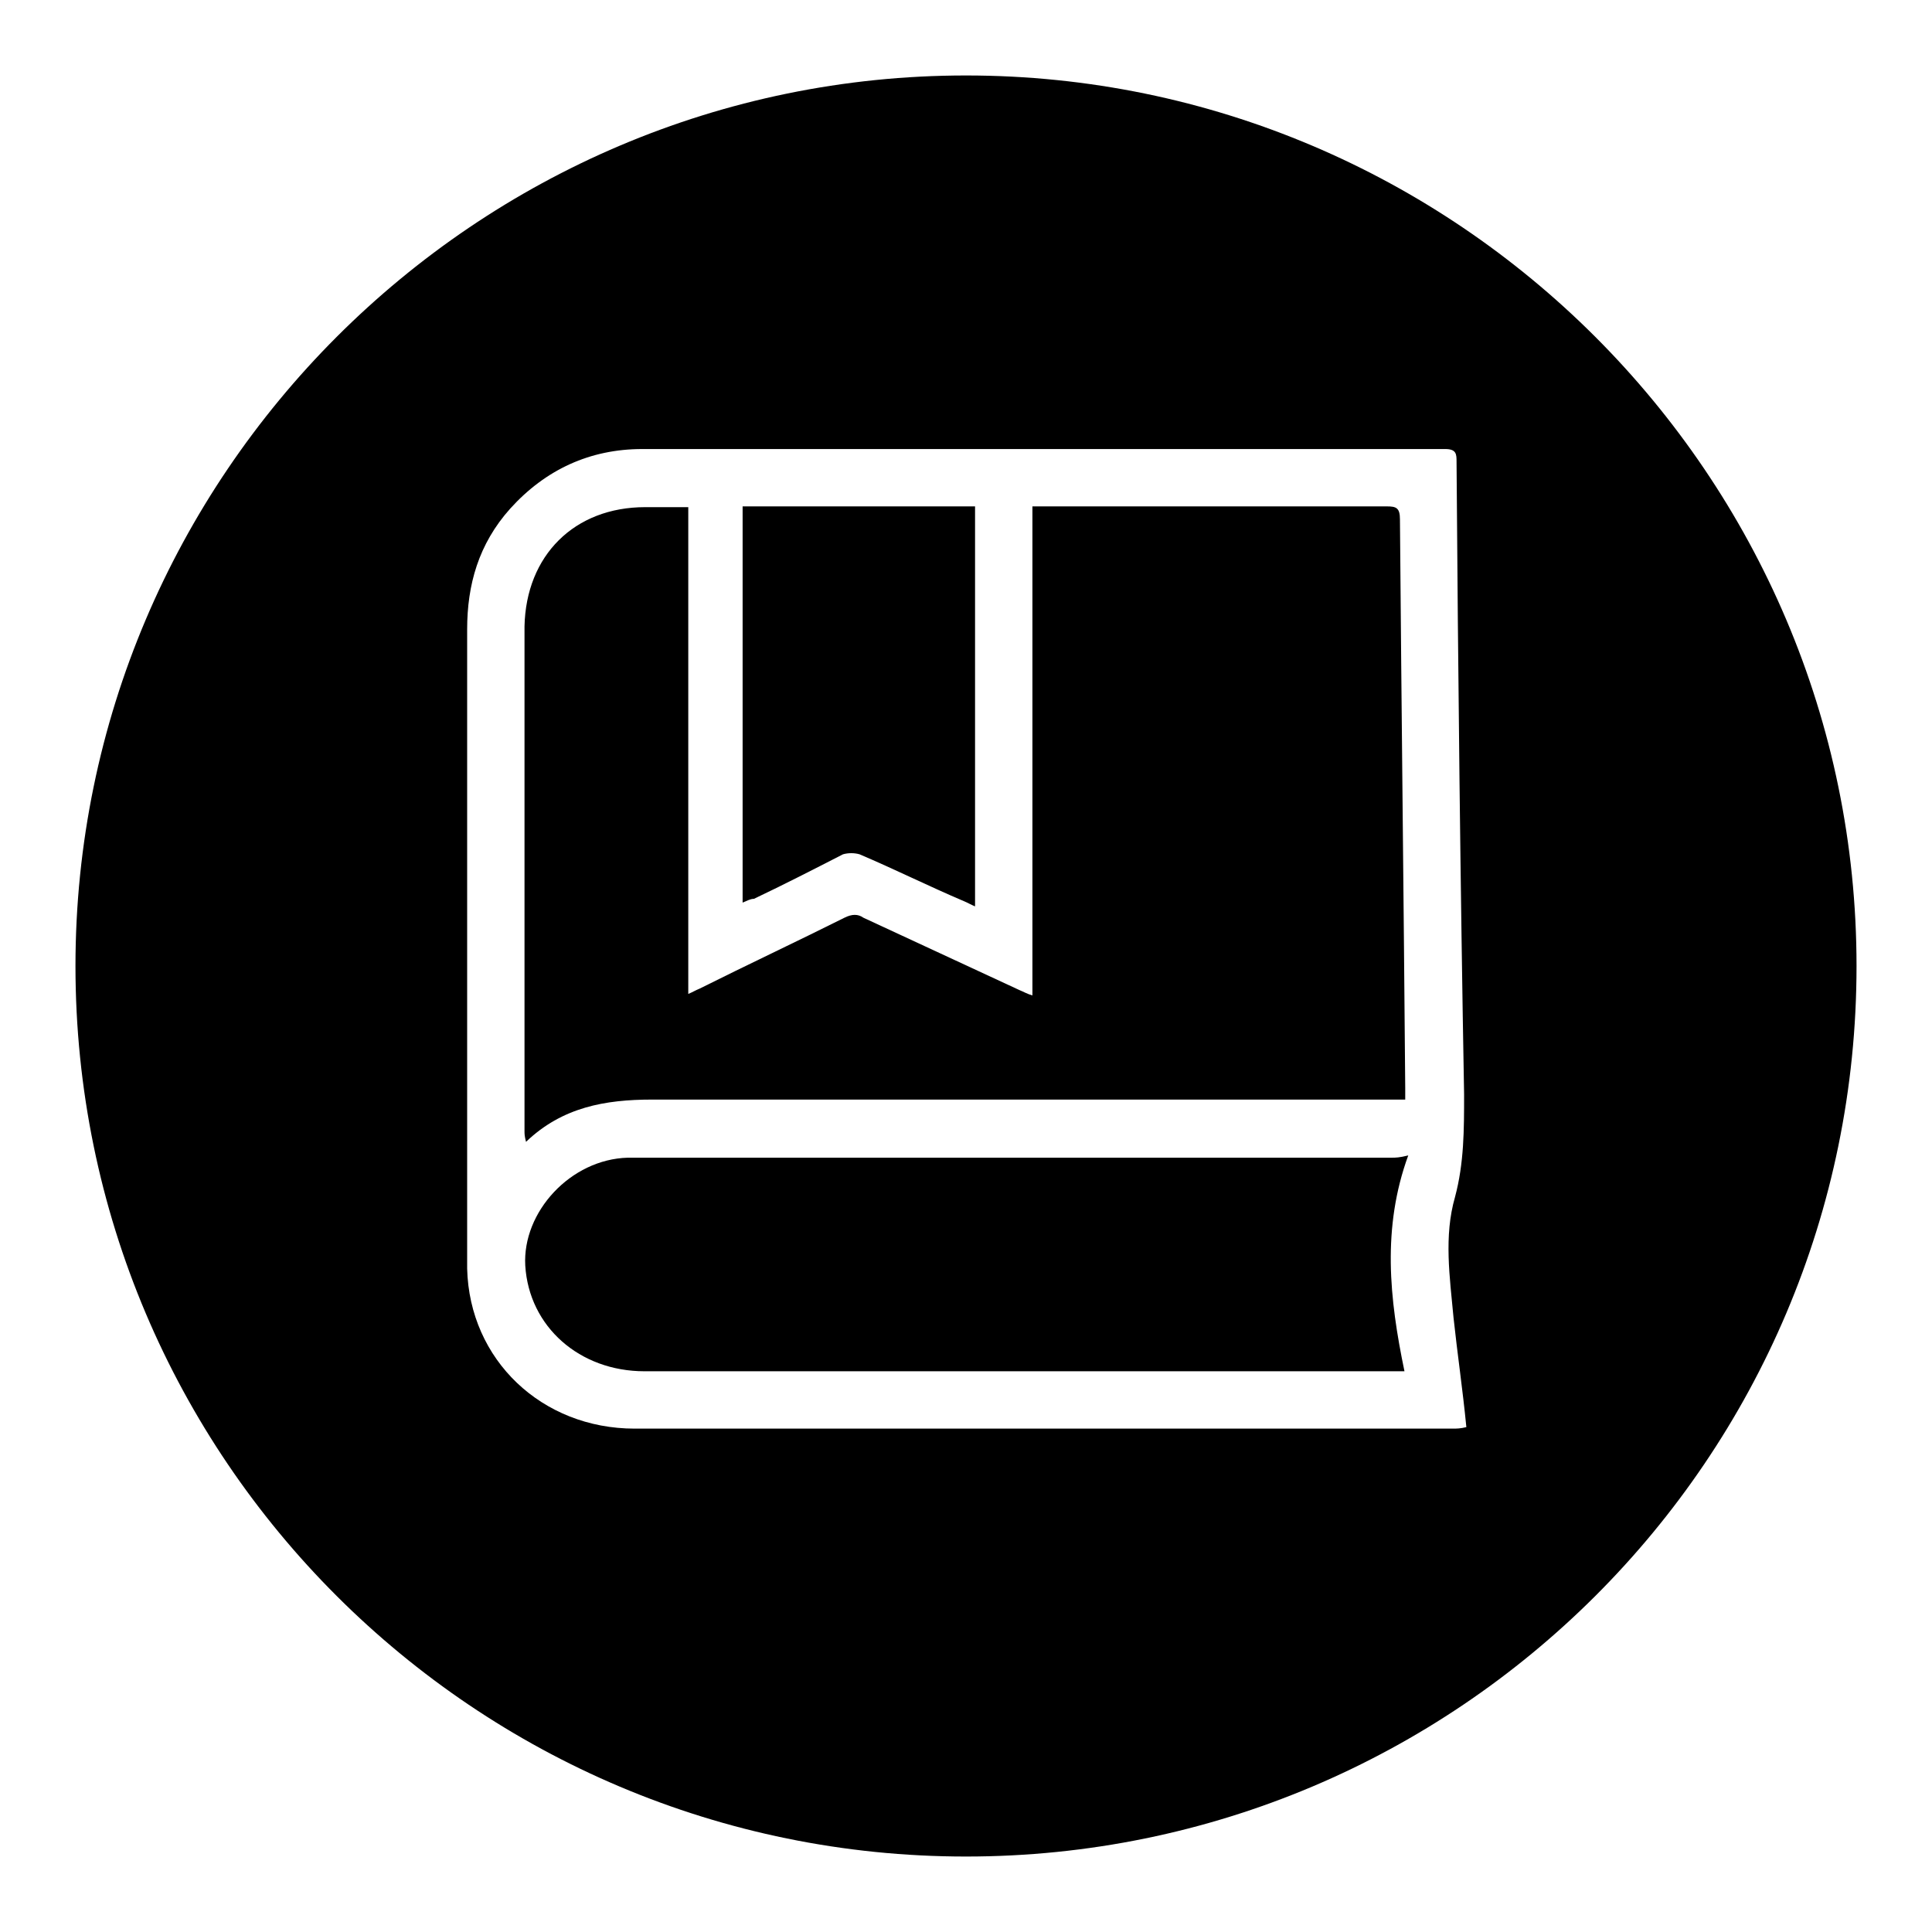
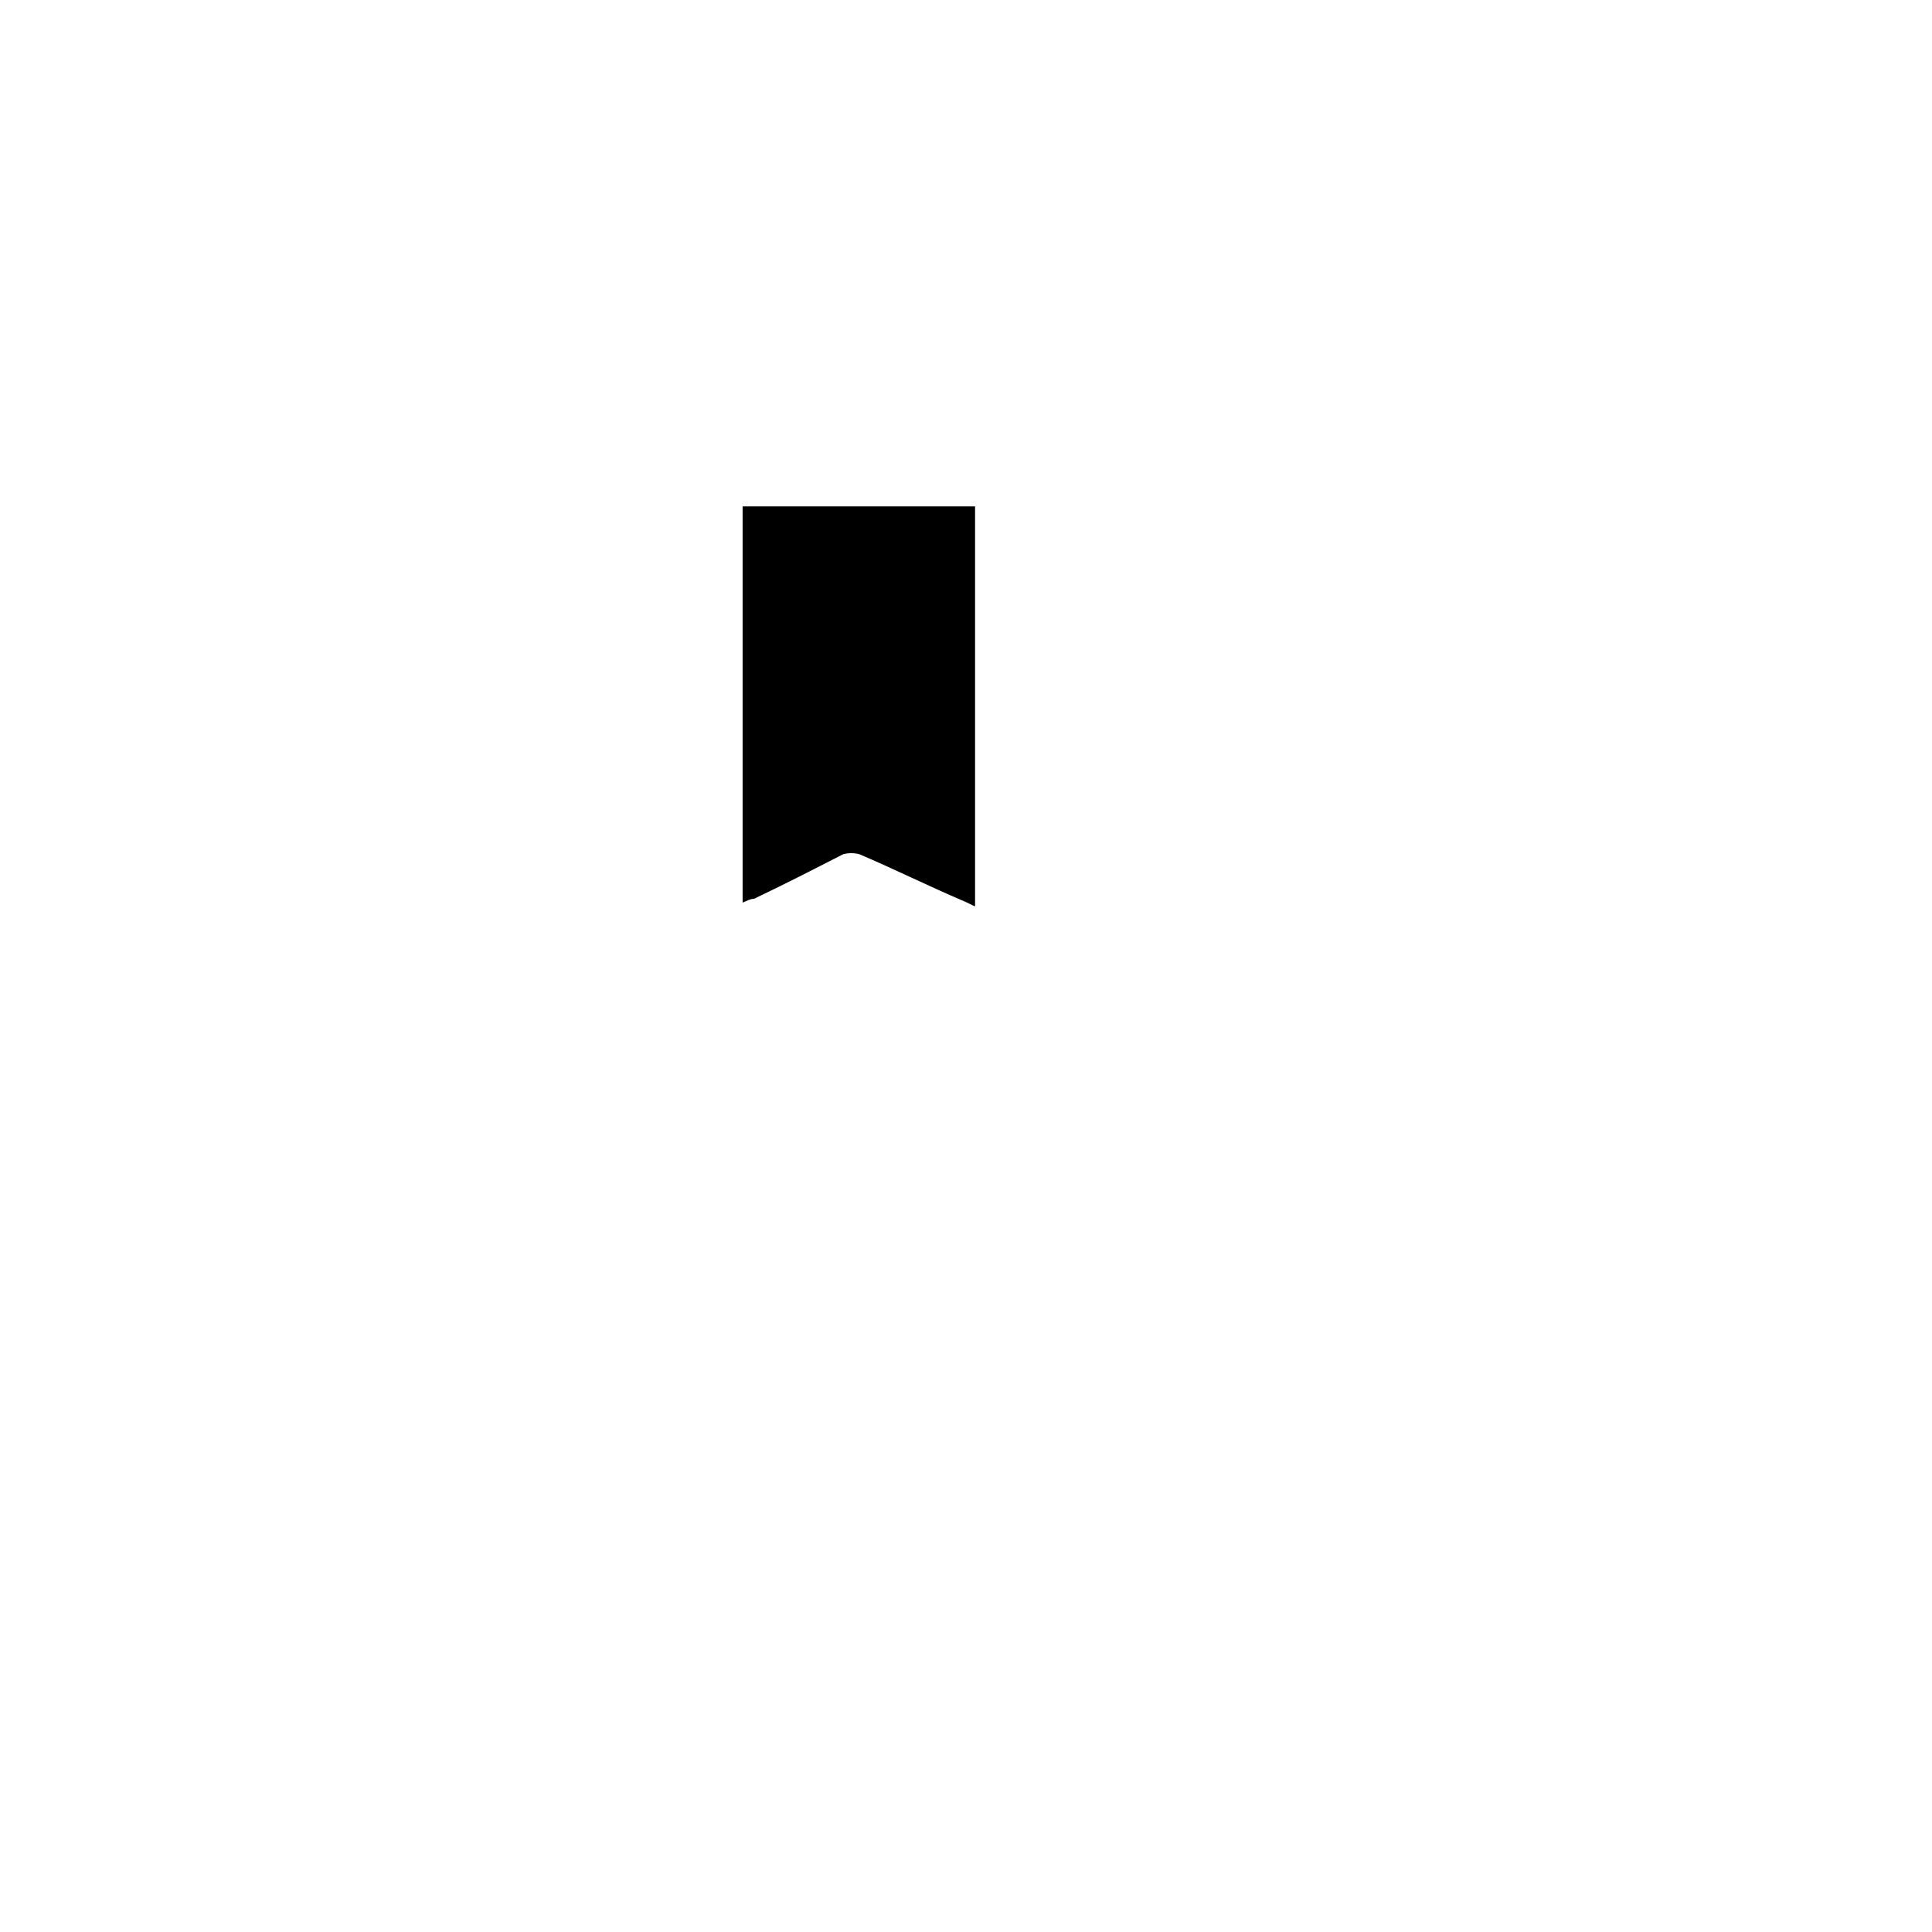
<svg xmlns="http://www.w3.org/2000/svg" version="1.1" x="0px" y="0px" viewBox="0 0 256 256" enable-background="new 0 0 256 256" xml:space="preserve">
  <g>
    <g>
-       <path fill="#000000" d="M128,10C63,10,10,63,10,128c0,65.3,53,118,118,118c65,0,118-52.7,118-118C246,63,193,10,128,10z M192.5,189.3c-36.2,0-72.2,0-108.4,0c-12.3,0-21.9-9.1-22.2-21.2c0-1.5,0-3,0-4.4c0-26.8,0-53.5,0-80.3c0-5.9,1.5-11.3,5.7-16c4.7-5.2,10.6-7.9,17.5-7.9c35.5,0,70.9,0,106.4,0c1.5,0,1.5,0.7,1.5,1.7c0.2,27.8,0.5,55.9,1,83.8c0,4.7,0,9.1-1.2,13.6c-1.5,5.2-0.7,10.6-0.2,16c0.5,4.7,1.2,9.4,1.7,14.5C193.5,189.3,193,189.3,192.5,189.3z" />
-       <path fill="#000000" d="M86.4,145.7c32.5,0,65.3,0,97.8,0c0.7,0,1.2,0,2,0c0-0.7,0-1,0-1.5c-0.2-25.1-0.5-50.3-0.7-75.4c0-1.5-0.5-1.7-1.7-1.7c-15,0-30.1,0-45.3,0c-0.5,0-1,0-1.7,0c0,21.7,0,43.1,0,64.8c-0.7-0.2-1.2-0.5-1.7-0.7c-6.9-3.2-13.8-6.4-20.7-9.6c-0.7-0.5-1.5-0.5-2.5,0c-6.4,3.2-12.8,6.2-19.2,9.4c-0.5,0.2-1,0.5-1.5,0.7c0-21.7,0-42.9,0-64.5c-2,0-3.7,0-5.7,0c-9.4,0-15.8,6.4-16,15.8c0,22.2,0,44.3,0,66.8c0,0.5,0,0.7,0.2,1.5C74.5,146.7,80.2,145.7,86.4,145.7z" />
-       <path fill="#000000" d="M184.4,153.4c-33,0-66,0-99,0c-0.7,0-1.5,0-2.2,0c-7.6,0.2-14,7.2-13.6,14.3c0.5,8.1,7.2,14,15.8,14c33,0,66,0,99,0c0.5,0,1,0,1.7,0c-2-9.6-3-19,0.5-28.6C185.4,153.4,184.9,153.4,184.4,153.4z" />
      <path fill="#000000" d="M111.7,113.2c0.7-0.2,1.5-0.2,2.2,0c4.7,2,9.1,4.2,13.8,6.2c0.5,0.2,1,0.5,1.5,0.7c0-17.7,0-35.2,0-53c-10.4,0-20.4,0-30.8,0c0,17.5,0,34.7,0,52.5c0.5-0.2,1-0.5,1.5-0.5C103.9,117.2,107.8,115.2,111.7,113.2z" />
    </g>
  </g>
</svg>